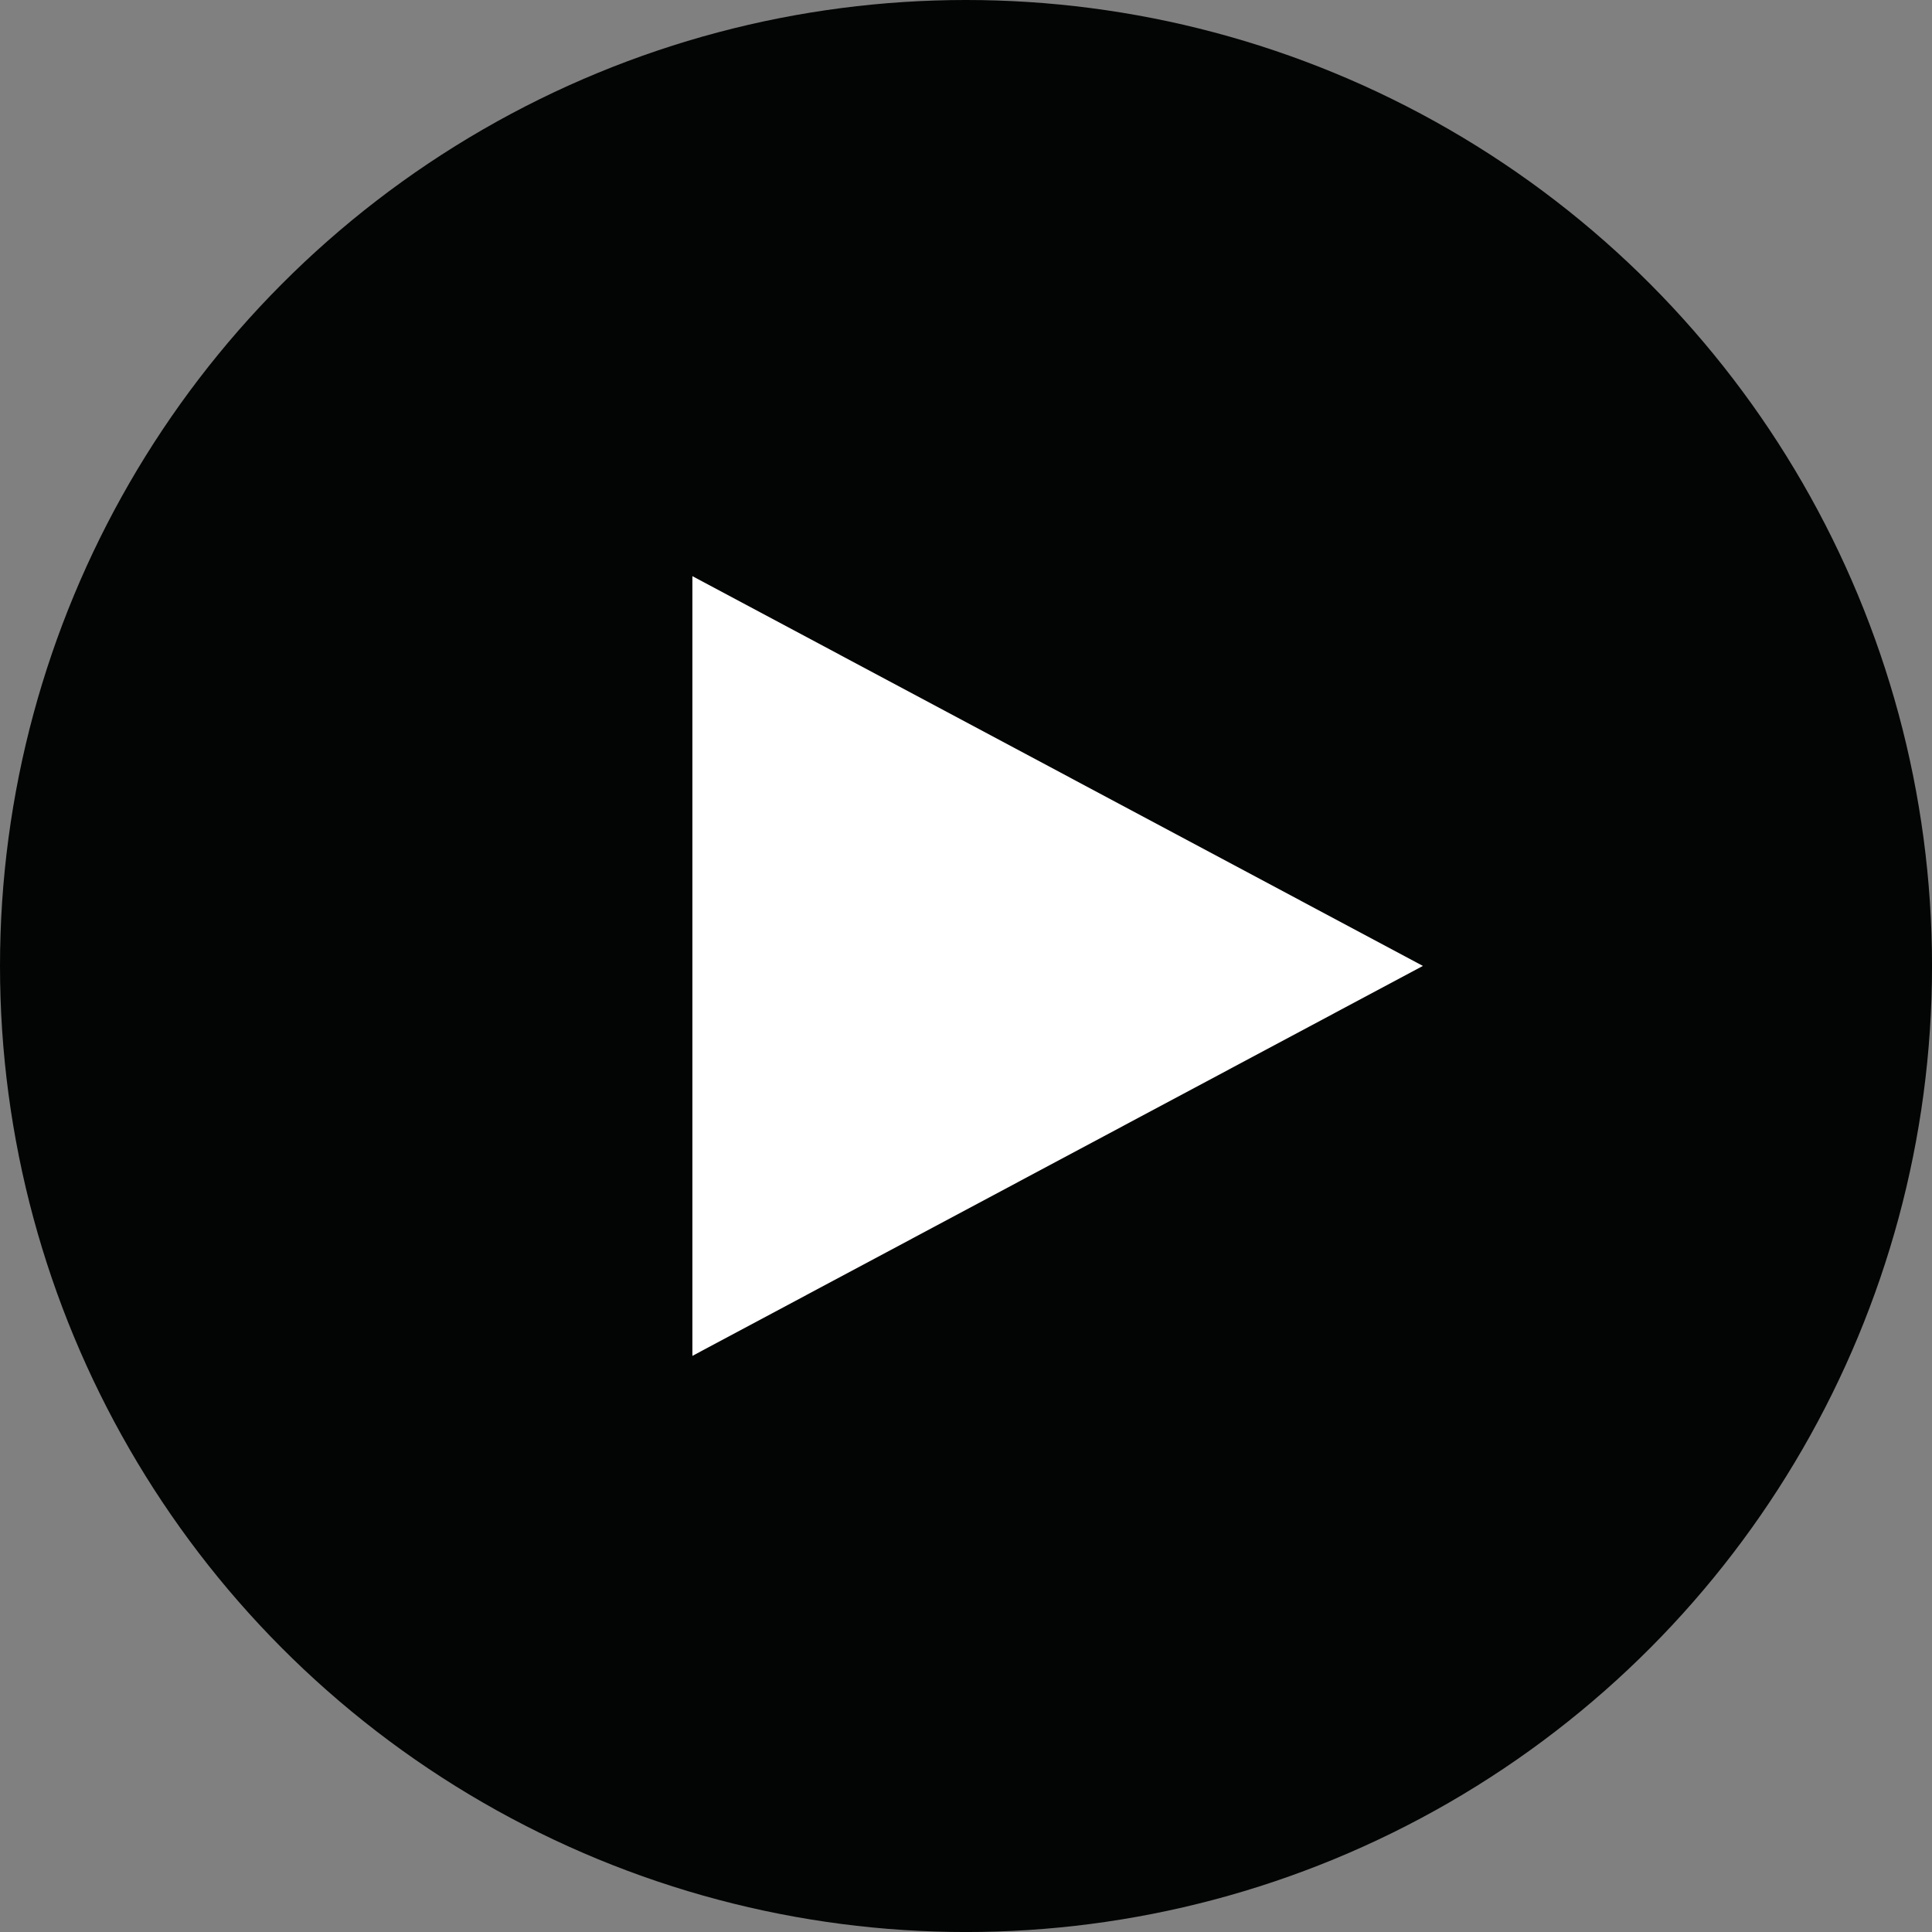
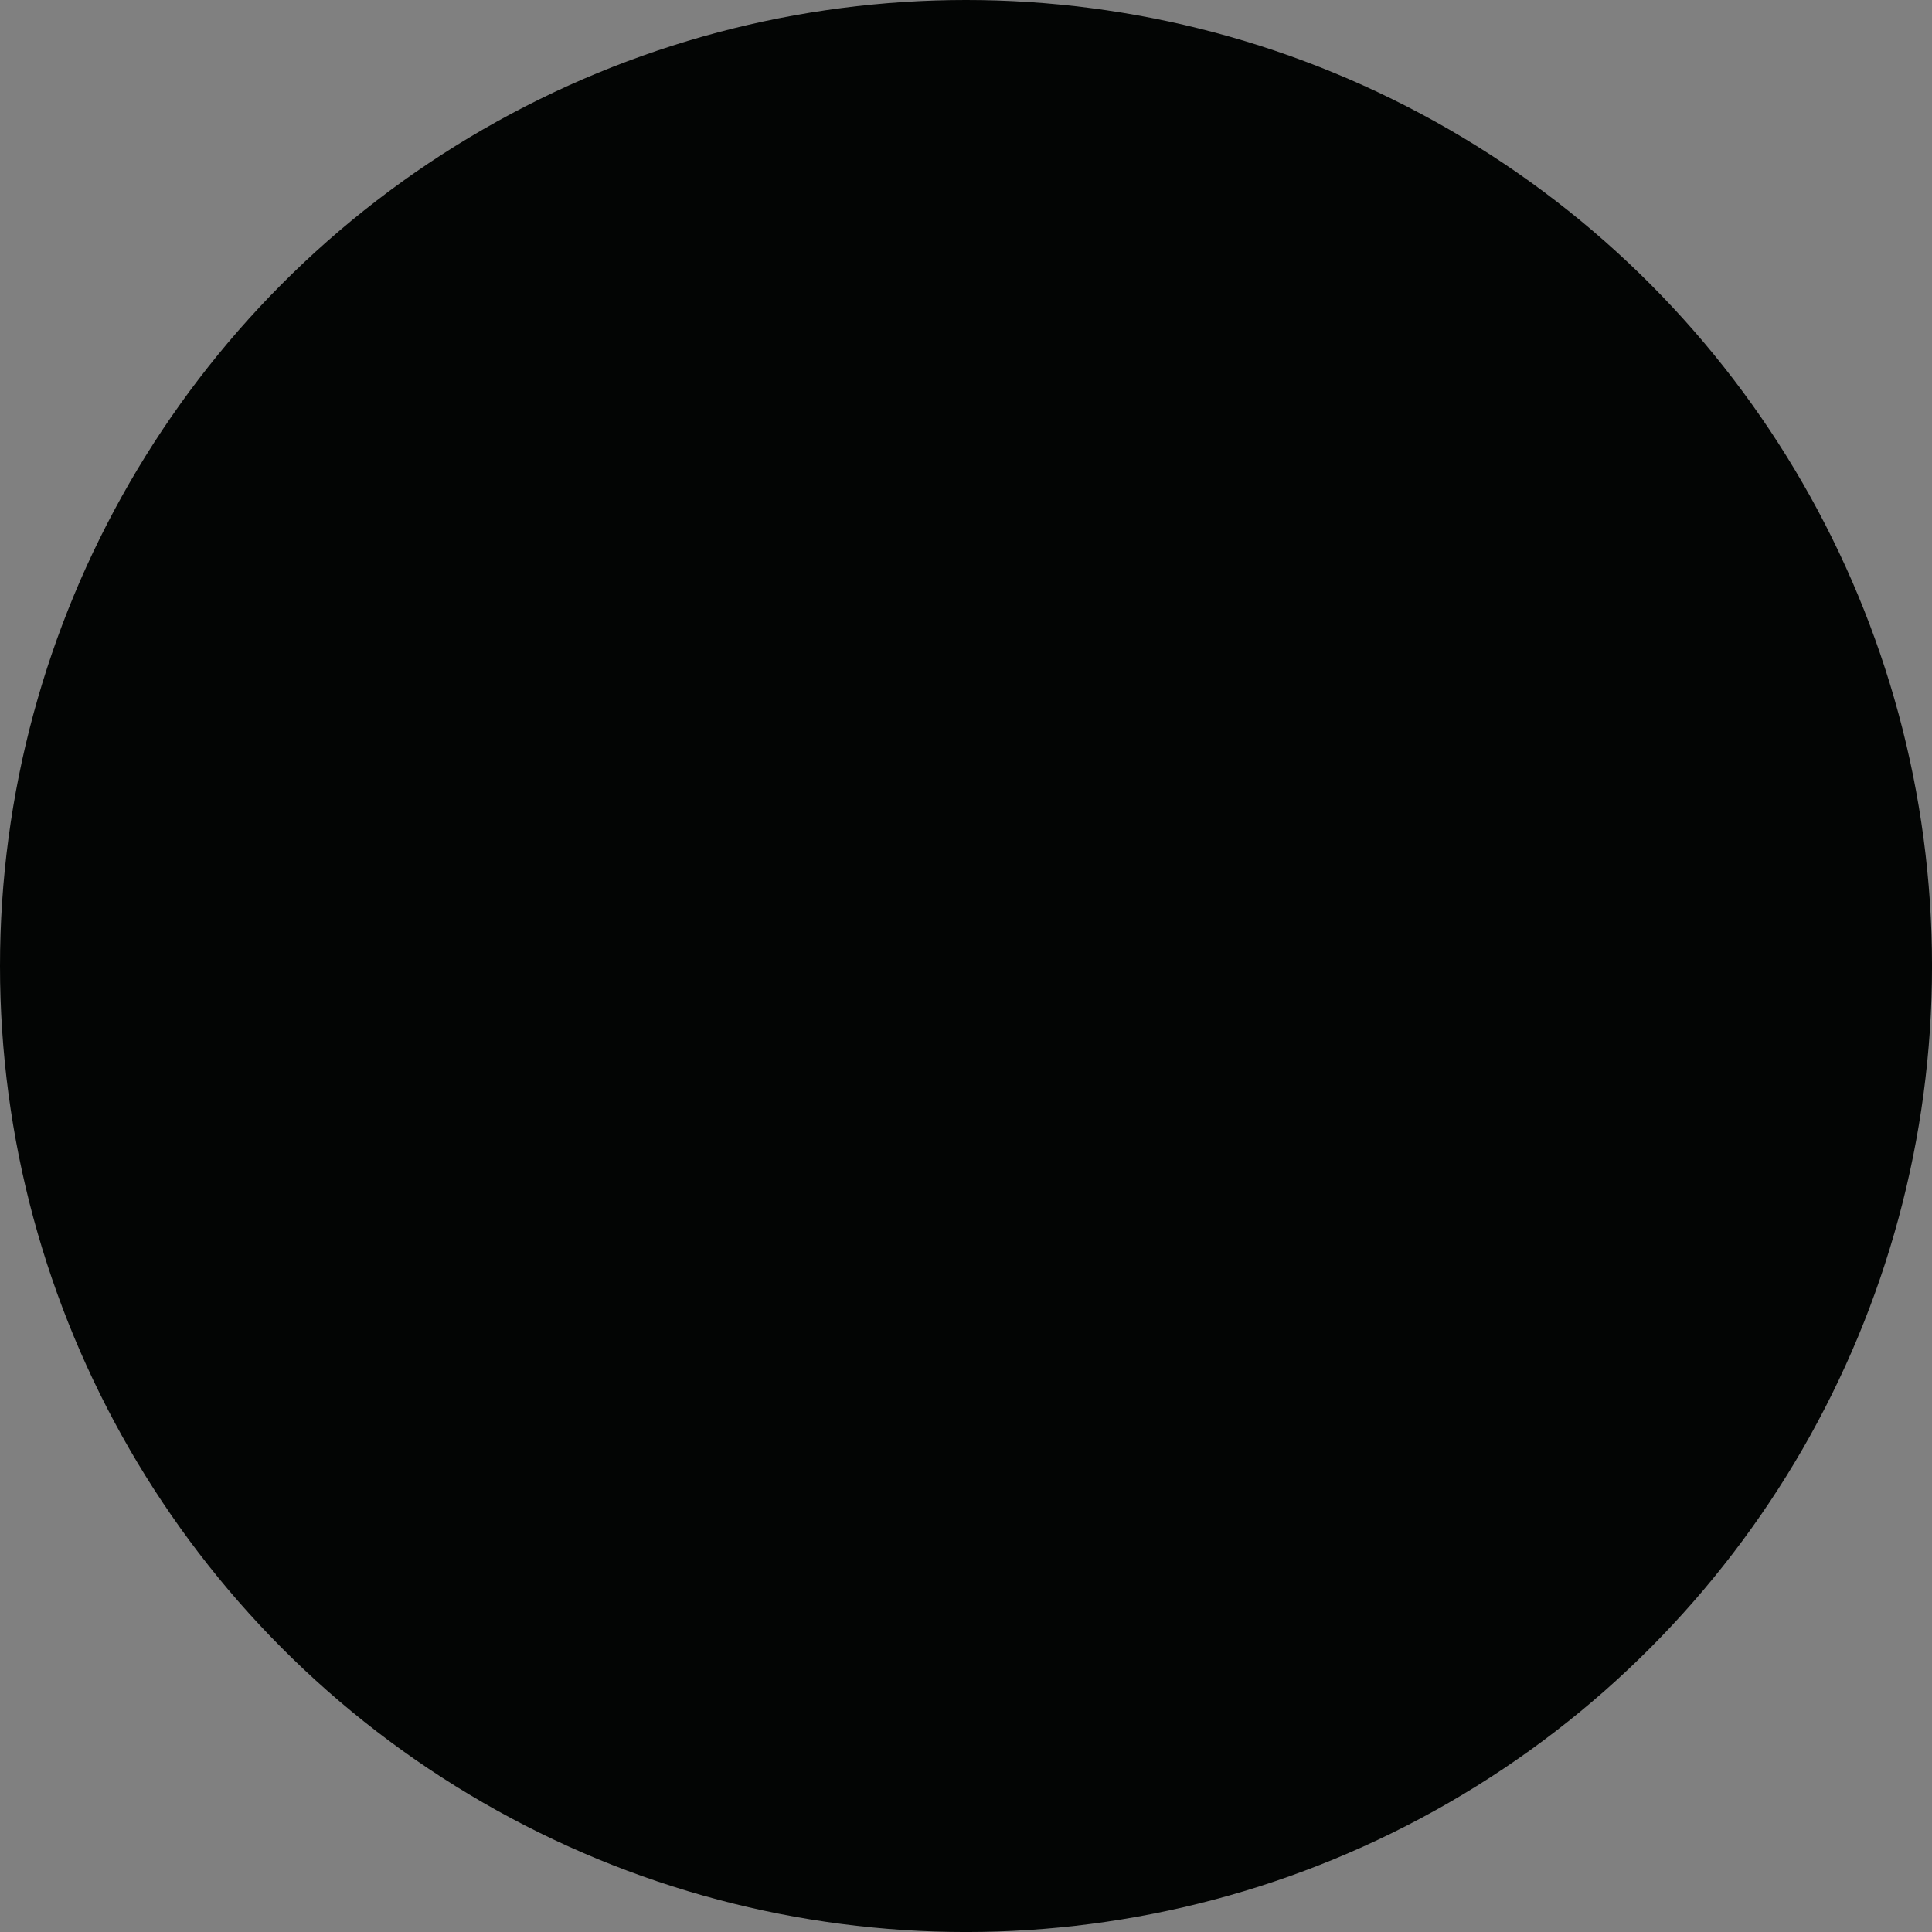
<svg xmlns="http://www.w3.org/2000/svg" width="78.813" height="78.813" viewBox="0 0 78.813 78.813">
  <rect x="0" y="0" width="78.813" height="78.813" fill="#808080" stroke="none" />
  <g id="Group_118" data-name="Group 118" transform="translate(1959.437 -345.905)">
    <circle id="Ellipse_12" data-name="Ellipse 12" cx="39.407" cy="39.407" r="39.407" transform="translate(-1959.437 345.905)" fill="#030504" />
-     <path id="Path_74" data-name="Path 74" d="M-1931.192,401.216V369.408l29.8,15.9Z" fill="#fff" />
  </g>
</svg>